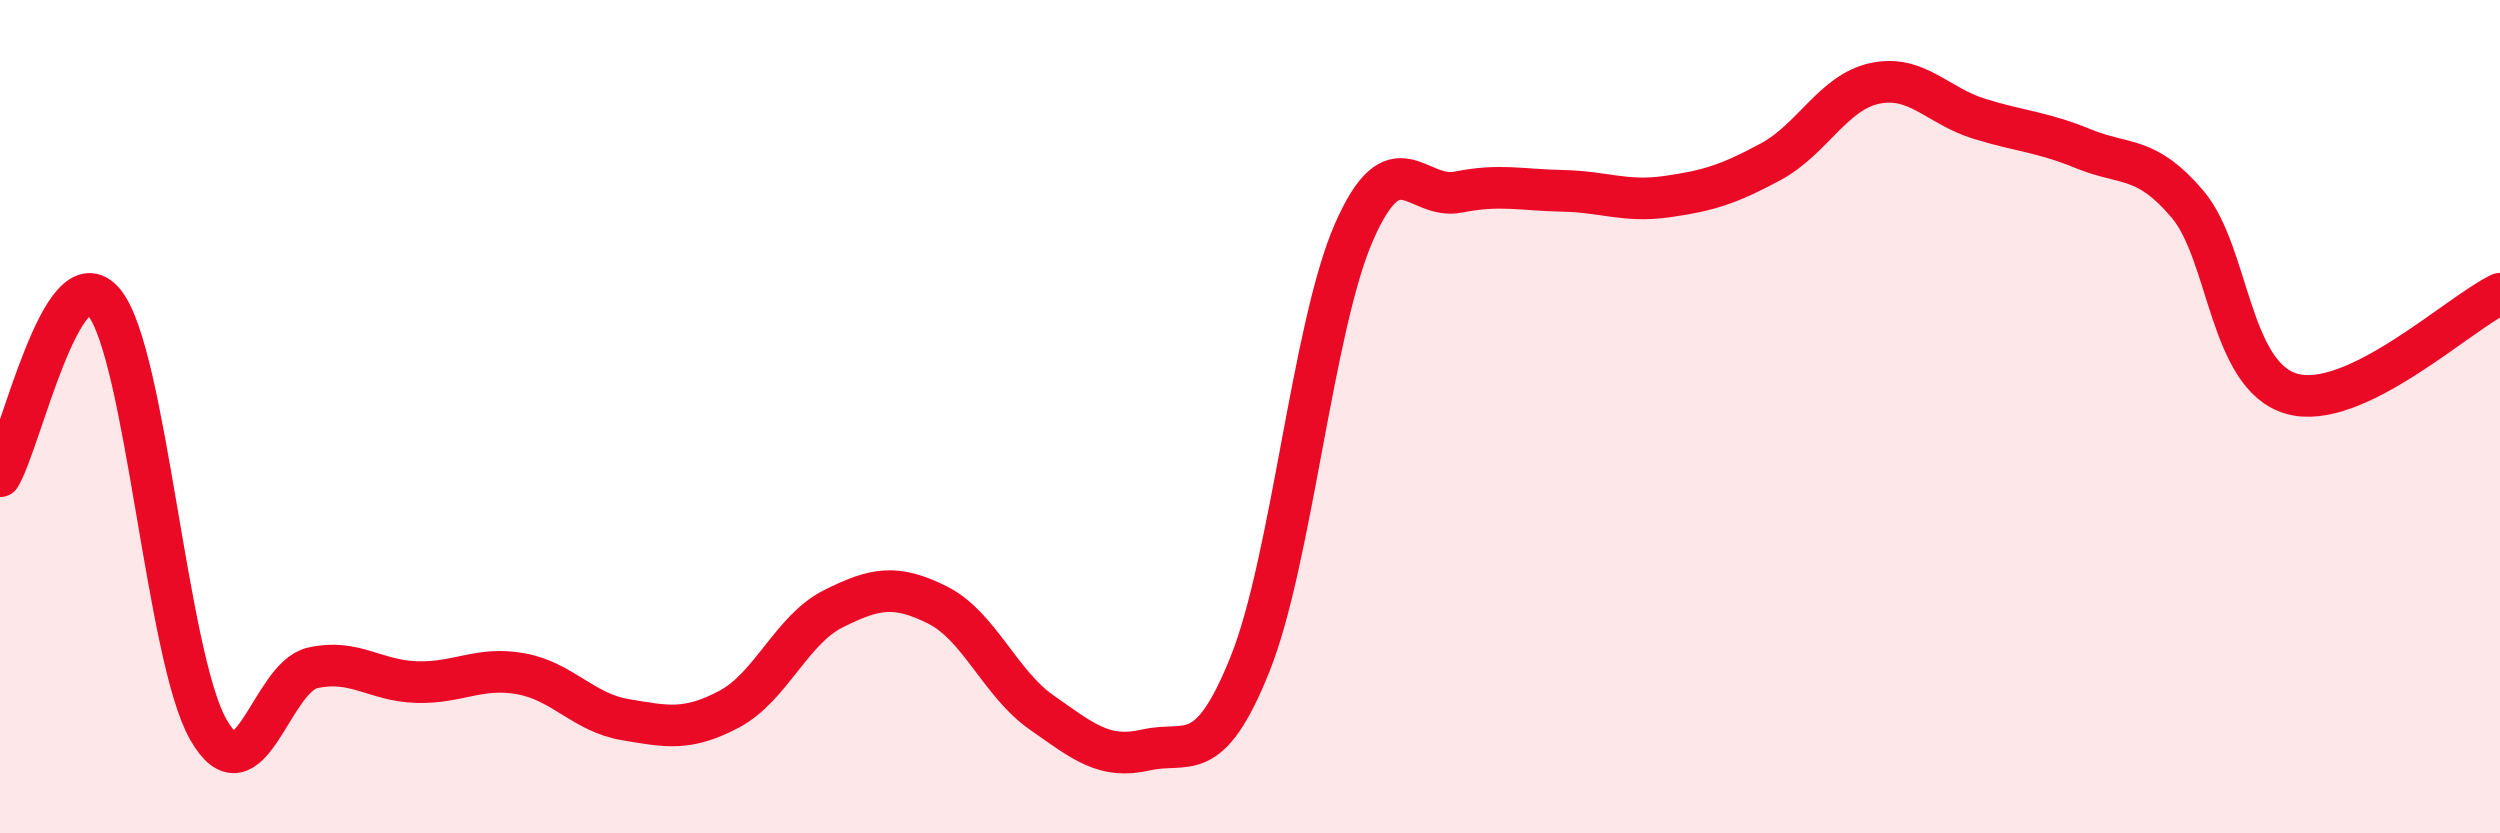
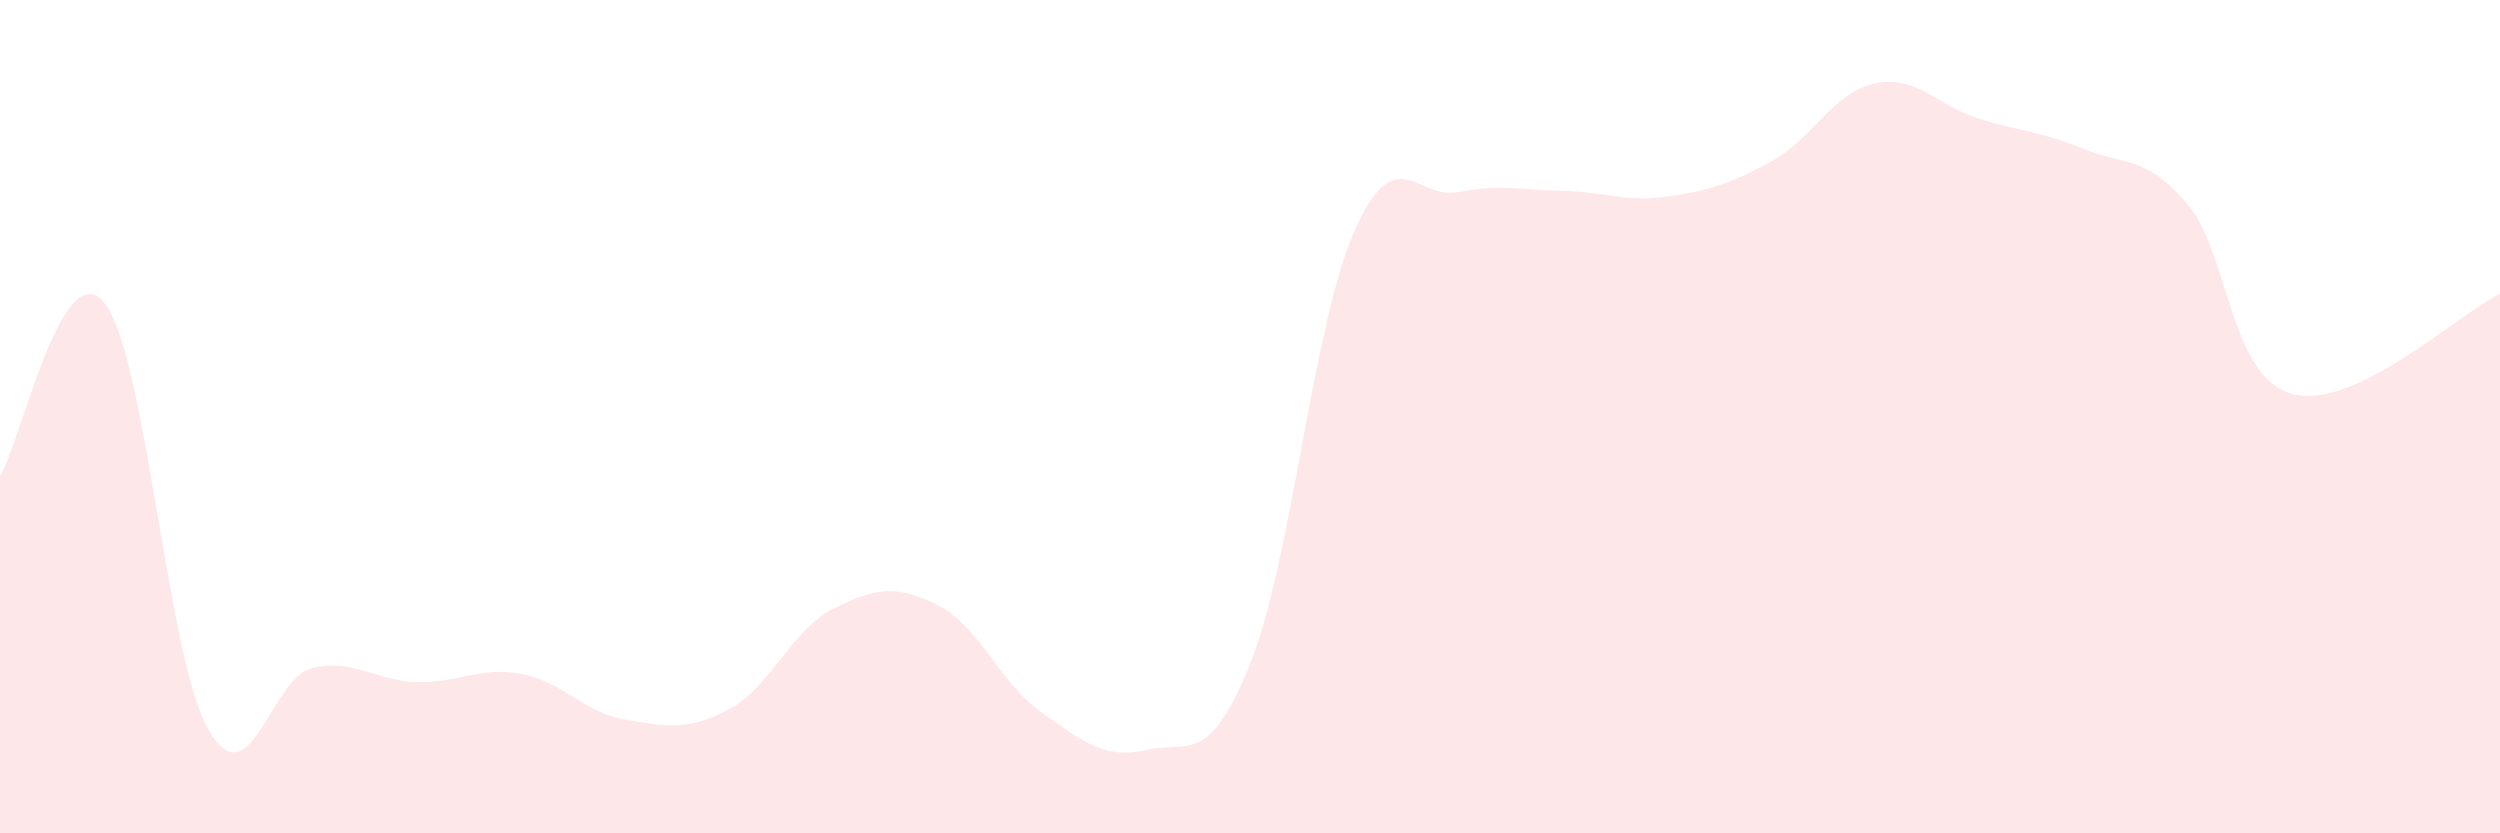
<svg xmlns="http://www.w3.org/2000/svg" width="60" height="20" viewBox="0 0 60 20">
  <path d="M 0,11.43 C 0.5,10.6 1.5,6.04 2.5,7.26 C 3.5,8.48 4,15.76 5,17.51 C 6,19.26 6.5,16.26 7.5,16.03 C 8.5,15.8 9,16.34 10,16.37 C 11,16.4 11.5,15.99 12.5,16.17 C 13.5,16.35 14,17.1 15,17.27 C 16,17.44 16.5,17.55 17.5,17.02 C 18.5,16.49 19,15.11 20,14.61 C 21,14.11 21.5,14.02 22.5,14.52 C 23.5,15.02 24,16.4 25,17.1 C 26,17.8 26.5,18.23 27.5,18 C 28.5,17.77 29,18.43 30,15.94 C 31,13.45 31.5,7.83 32.5,5.56 C 33.5,3.29 34,4.81 35,4.61 C 36,4.41 36.5,4.56 37.5,4.58 C 38.5,4.6 39,4.86 40,4.72 C 41,4.58 41.5,4.42 42.5,3.88 C 43.5,3.34 44,2.21 45,2 C 46,1.79 46.5,2.54 47.5,2.85 C 48.5,3.16 49,3.16 50,3.57 C 51,3.98 51.5,3.72 52.5,4.9 C 53.5,6.08 53.5,9.02 55,9.45 C 56.5,9.88 59,7.53 60,7.05L60 20L0 20Z" fill="#EB0A25" opacity="0.1" stroke-linecap="round" stroke-linejoin="round" />
-   <path d="M 0,11.43 C 0.5,10.6 1.5,6.04 2.5,7.26 C 3.5,8.48 4,15.76 5,17.51 C 6,19.26 6.5,16.26 7.5,16.03 C 8.5,15.8 9,16.34 10,16.37 C 11,16.4 11.5,15.99 12.5,16.17 C 13.5,16.35 14,17.1 15,17.27 C 16,17.44 16.5,17.55 17.5,17.02 C 18.5,16.49 19,15.11 20,14.61 C 21,14.11 21.5,14.02 22.5,14.52 C 23.5,15.02 24,16.4 25,17.1 C 26,17.8 26.5,18.23 27.5,18 C 28.5,17.77 29,18.43 30,15.94 C 31,13.45 31.5,7.83 32.5,5.56 C 33.5,3.29 34,4.81 35,4.61 C 36,4.41 36.5,4.56 37.5,4.58 C 38.5,4.6 39,4.86 40,4.72 C 41,4.58 41.5,4.42 42.5,3.88 C 43.5,3.34 44,2.21 45,2 C 46,1.79 46.5,2.54 47.5,2.85 C 48.5,3.16 49,3.16 50,3.57 C 51,3.98 51.5,3.72 52.5,4.9 C 53.5,6.08 53.5,9.02 55,9.45 C 56.5,9.88 59,7.53 60,7.05" stroke="#EB0A25" stroke-width="1" fill="none" stroke-linecap="round" stroke-linejoin="round" />
</svg>